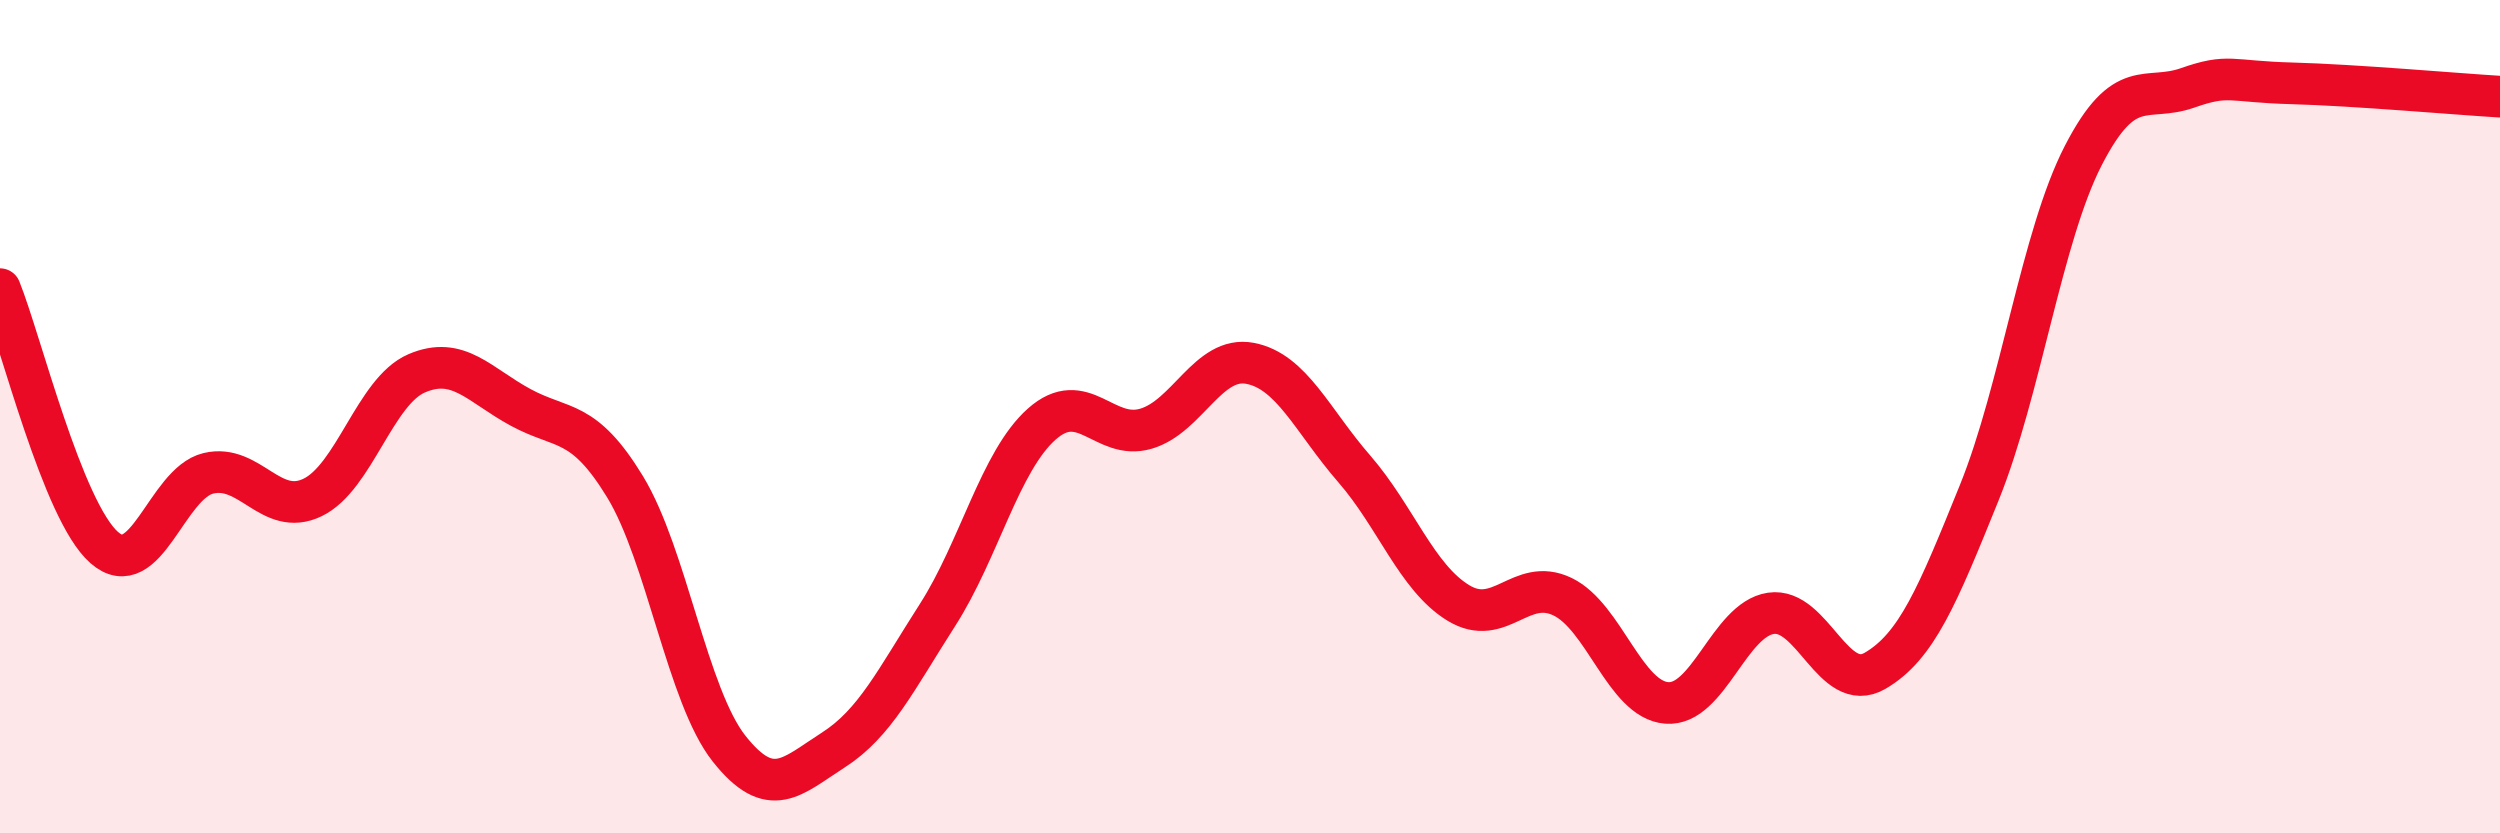
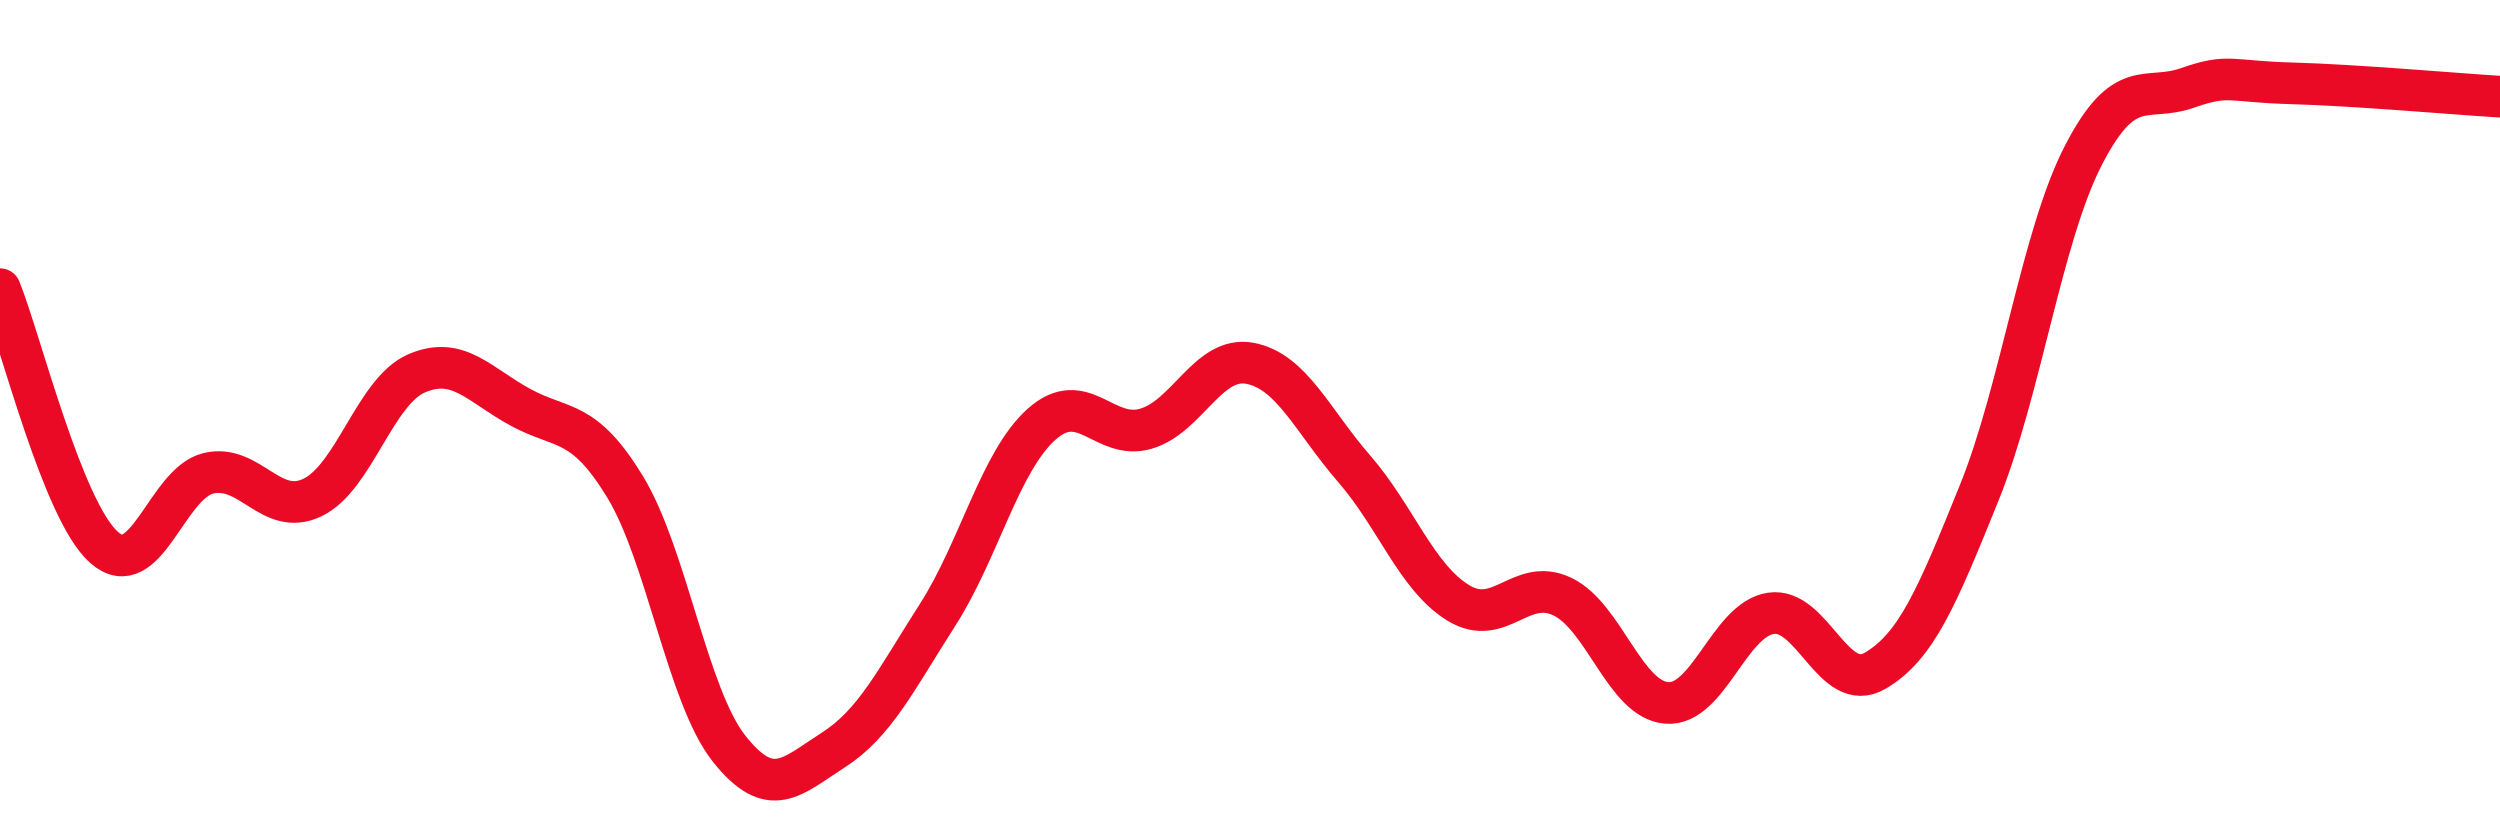
<svg xmlns="http://www.w3.org/2000/svg" width="60" height="20" viewBox="0 0 60 20">
-   <path d="M 0,6.94 C 0.5,8.18 1.5,12.26 2.5,13.14 C 3.5,14.02 4,11.6 5,11.36 C 6,11.12 6.5,12.42 7.5,11.94 C 8.5,11.46 9,9.39 10,8.96 C 11,8.53 11.5,9.24 12.5,9.78 C 13.5,10.32 14,10.04 15,11.68 C 16,13.32 16.5,16.71 17.5,17.97 C 18.5,19.23 19,18.64 20,18 C 21,17.36 21.5,16.32 22.5,14.76 C 23.5,13.2 24,11.07 25,10.18 C 26,9.29 26.5,10.58 27.5,10.29 C 28.5,10 29,8.53 30,8.72 C 31,8.91 31.5,10.1 32.5,11.25 C 33.5,12.4 34,13.86 35,14.47 C 36,15.08 36.5,13.84 37.5,14.32 C 38.5,14.8 39,16.79 40,16.87 C 41,16.95 41.5,14.87 42.5,14.72 C 43.5,14.57 44,16.68 45,16.1 C 46,15.52 46.5,14.3 47.5,11.83 C 48.5,9.36 49,5.67 50,3.73 C 51,1.79 51.5,2.46 52.5,2.11 C 53.5,1.76 53.5,1.96 55,2 C 56.5,2.04 59,2.26 60,2.32L60 20L0 20Z" fill="#EB0A25" opacity="0.1" stroke-linecap="round" stroke-linejoin="round" />
  <path d="M 0,6.94 C 0.5,8.18 1.5,12.26 2.5,13.14 C 3.5,14.02 4,11.6 5,11.36 C 6,11.12 6.5,12.42 7.5,11.94 C 8.5,11.46 9,9.39 10,8.96 C 11,8.53 11.5,9.24 12.5,9.78 C 13.5,10.32 14,10.04 15,11.68 C 16,13.32 16.5,16.71 17.5,17.97 C 18.5,19.23 19,18.64 20,18 C 21,17.36 21.5,16.32 22.5,14.76 C 23.5,13.2 24,11.07 25,10.18 C 26,9.29 26.5,10.58 27.5,10.29 C 28.5,10 29,8.53 30,8.72 C 31,8.91 31.5,10.1 32.5,11.25 C 33.5,12.4 34,13.86 35,14.47 C 36,15.08 36.5,13.84 37.5,14.32 C 38.5,14.8 39,16.79 40,16.87 C 41,16.95 41.5,14.87 42.5,14.72 C 43.5,14.57 44,16.68 45,16.1 C 46,15.52 46.5,14.3 47.5,11.83 C 48.5,9.36 49,5.67 50,3.73 C 51,1.79 51.5,2.46 52.5,2.11 C 53.5,1.76 53.5,1.96 55,2 C 56.5,2.04 59,2.26 60,2.32" stroke="#EB0A25" stroke-width="1" fill="none" stroke-linecap="round" stroke-linejoin="round" />
</svg>